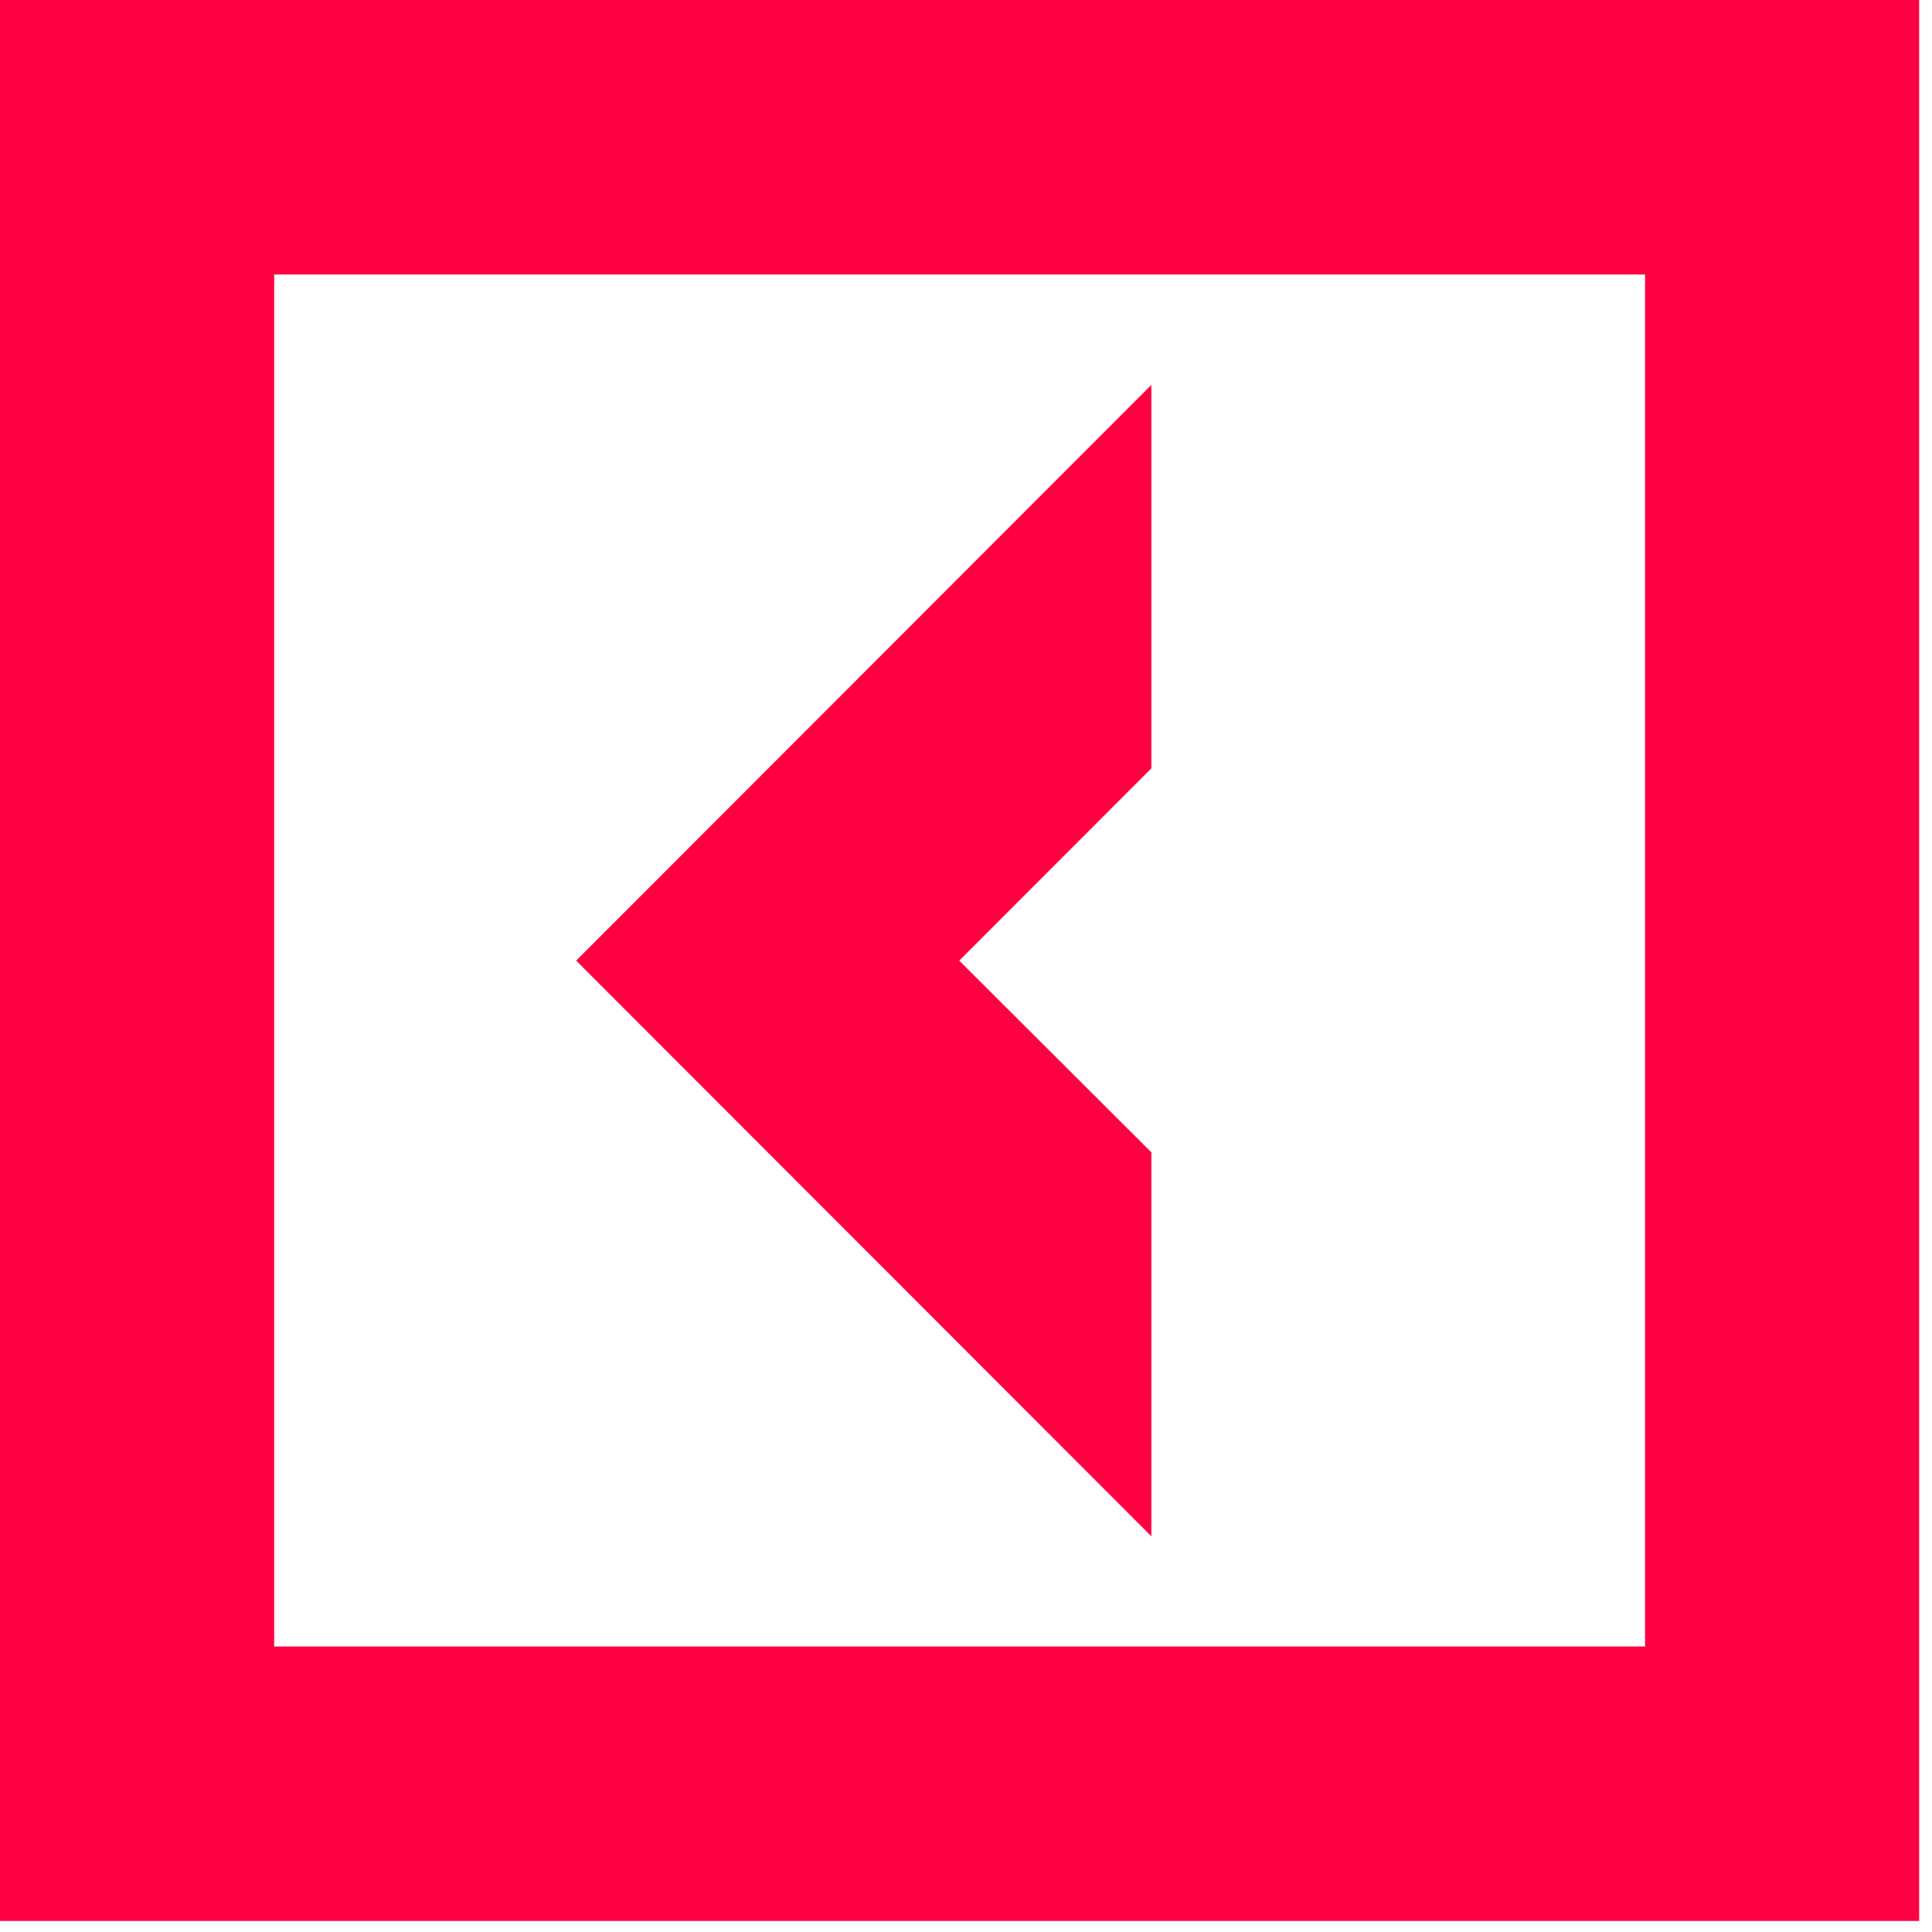
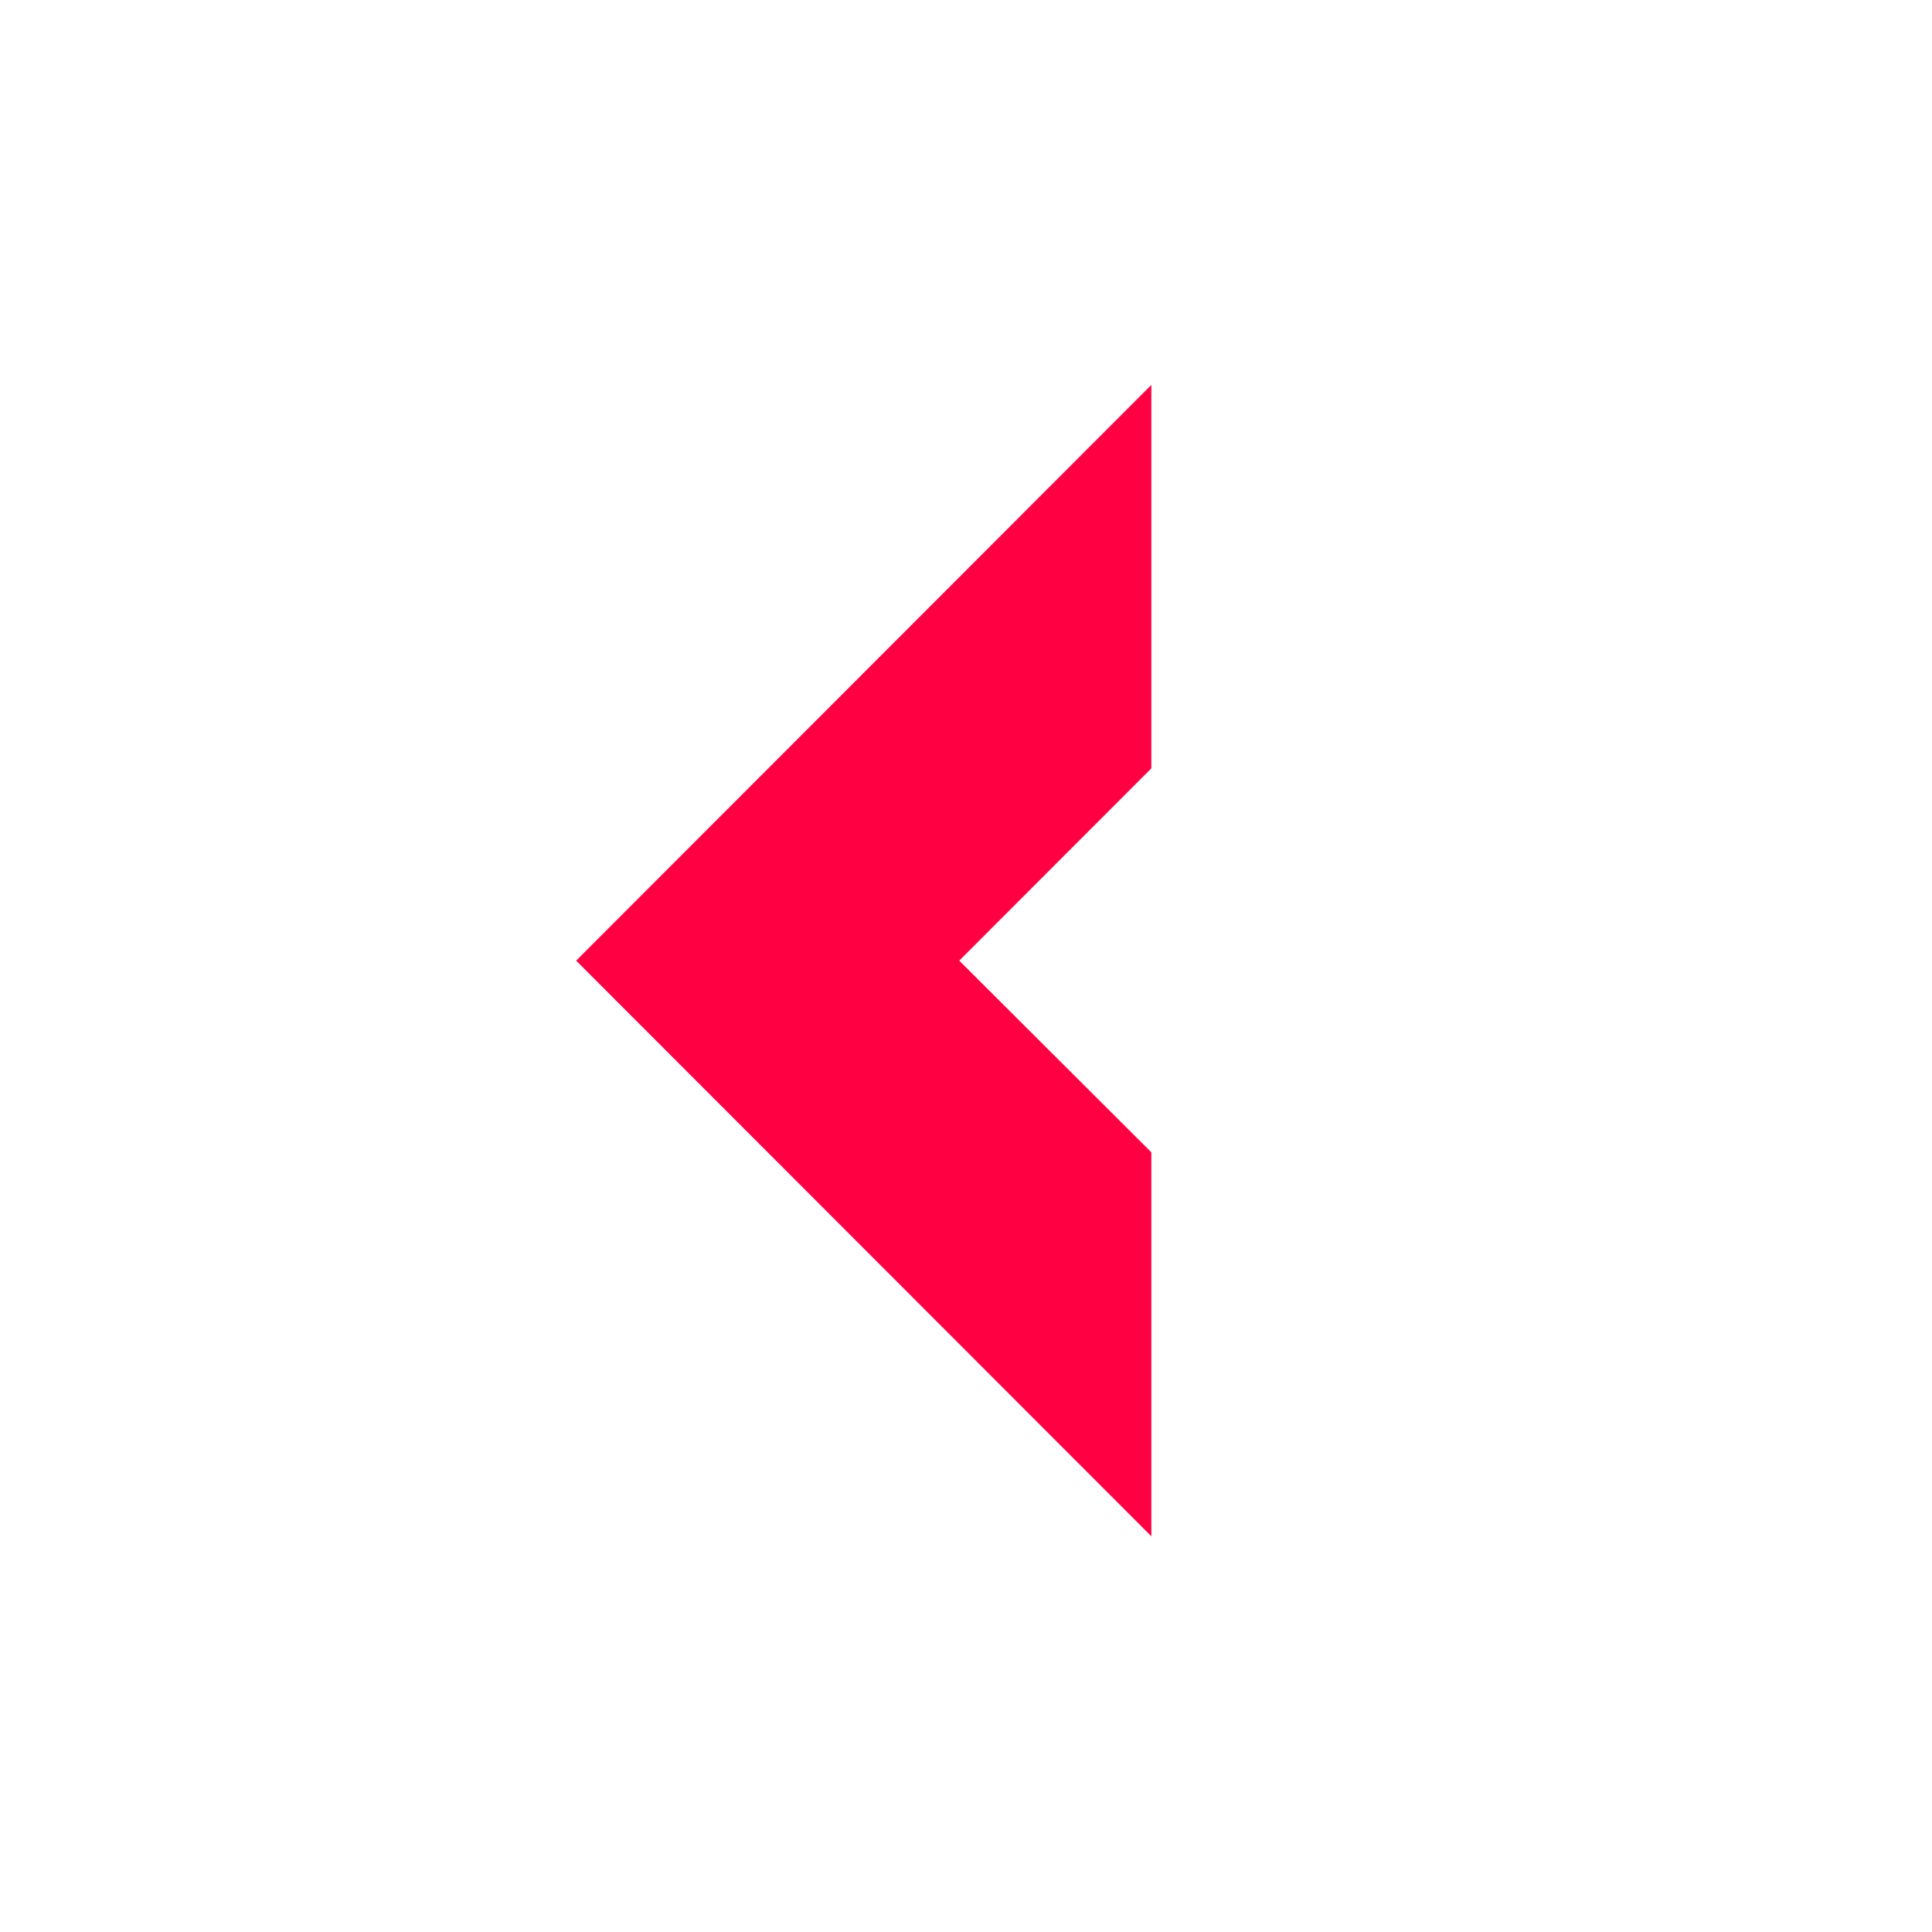
<svg xmlns="http://www.w3.org/2000/svg" width="36" height="36" viewBox="0 0 36 36" fill="none">
  <path d="M21.454 21.472L17.874 17.9L21.454 14.317V7.172L10.736 17.9L21.454 28.627V21.472Z" fill="#FF0143" />
-   <path d="M0 0V35.794H35.761V0H0ZM30.643 30.68H5.109V5.115H30.653V30.682H30.643V30.68Z" fill="#FF0143" />
</svg>